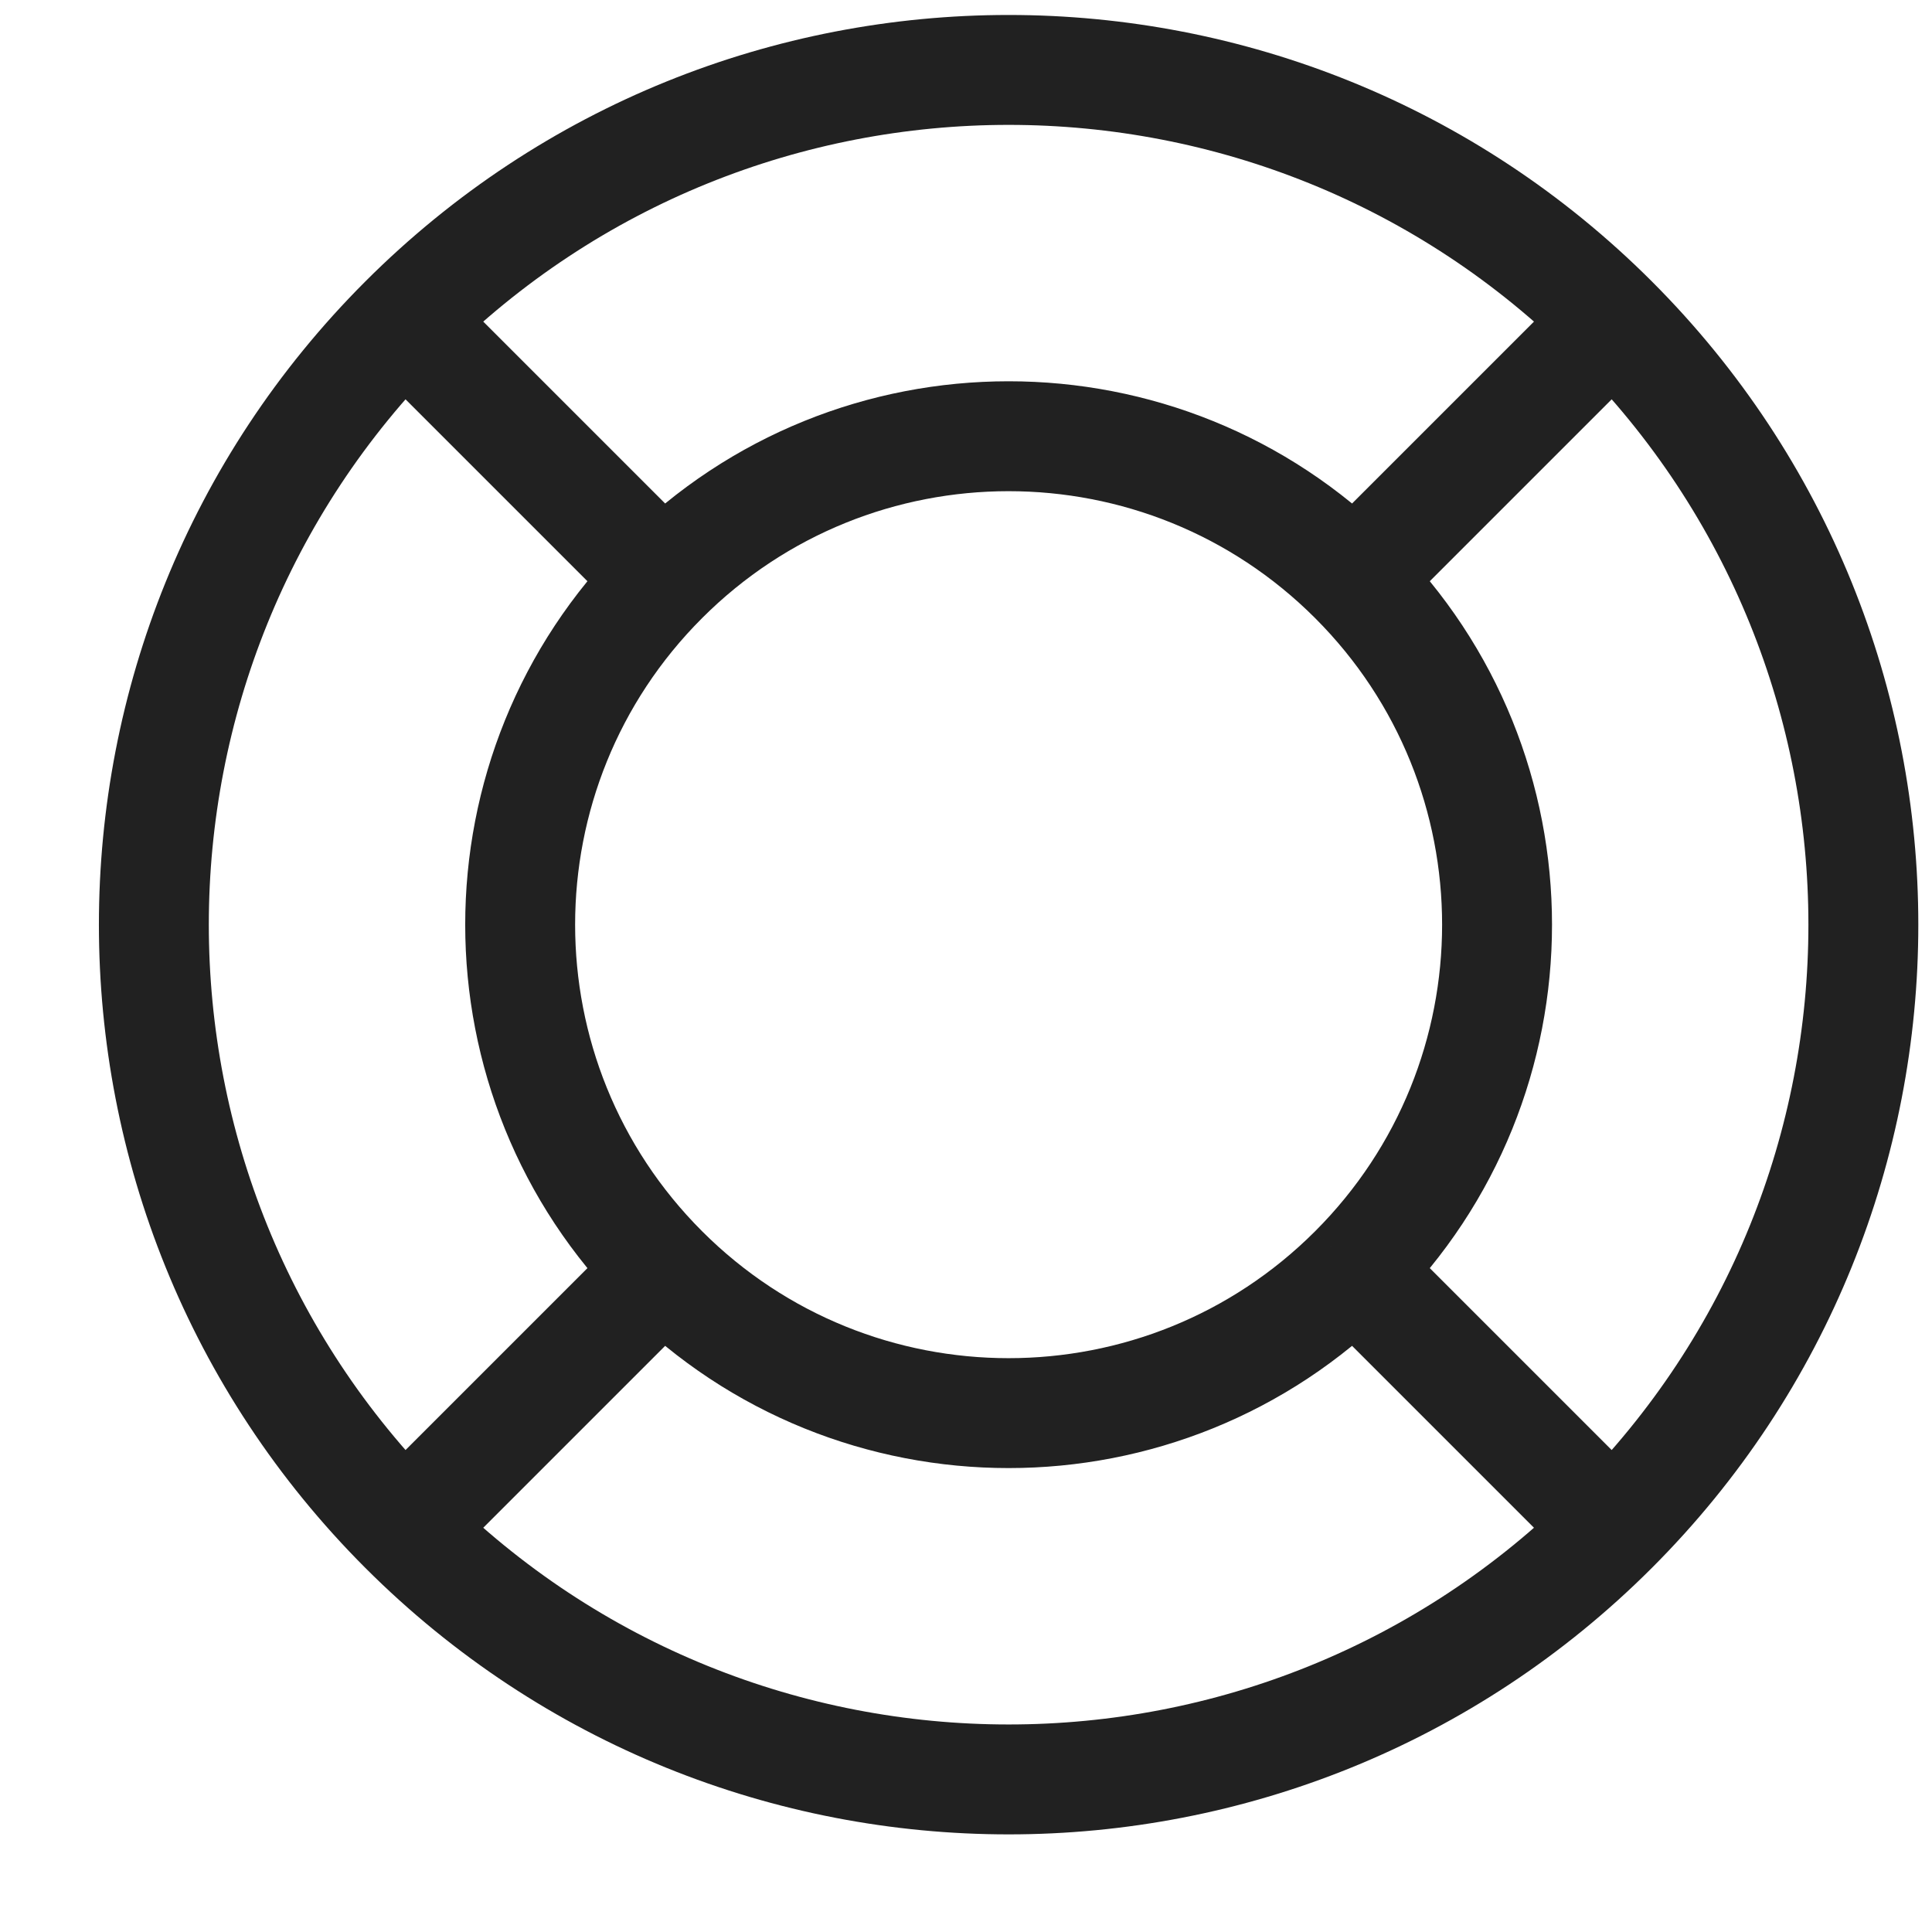
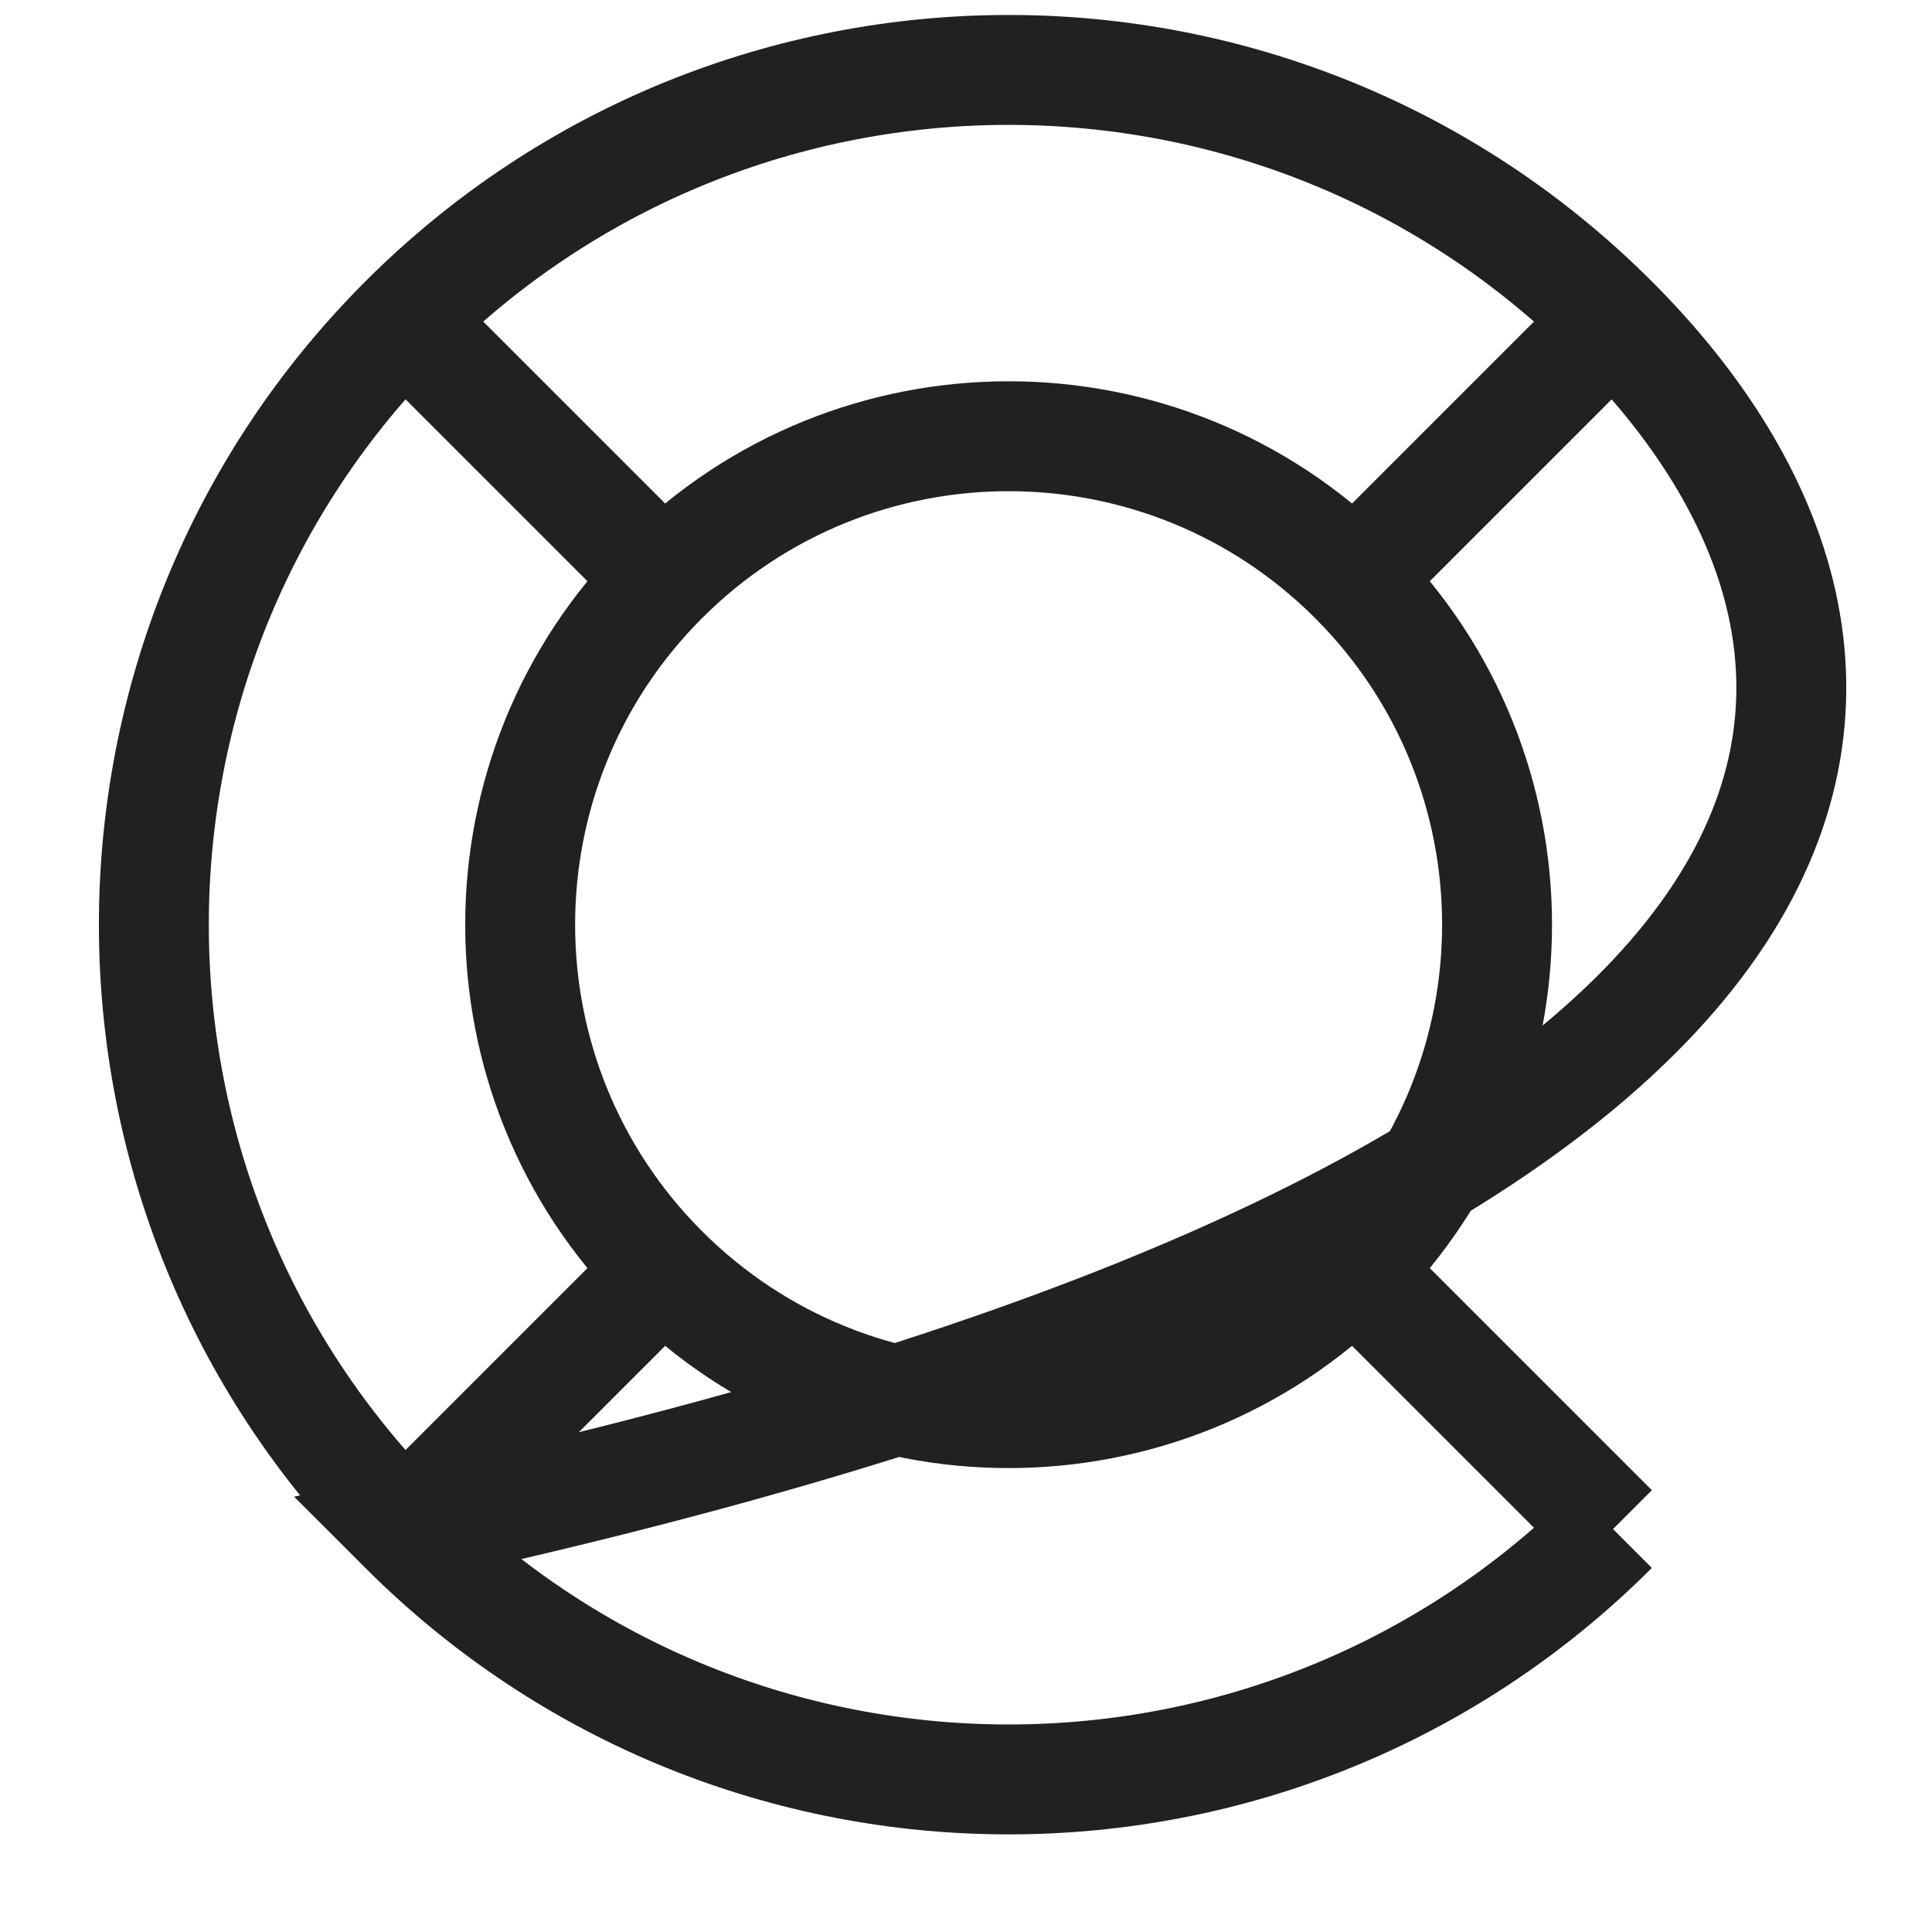
<svg xmlns="http://www.w3.org/2000/svg" width="18" height="18" viewBox="0 0 18 18" fill="none">
-   <path d="M12.615 11.833C10.838 13.61 7.956 13.61 6.179 11.833M12.615 11.833C14.392 10.056 14.392 7.174 12.615 5.397M12.615 11.833L15.028 14.246M6.179 11.833C4.402 10.056 4.402 7.174 6.179 5.397M6.179 11.833L3.766 14.246M12.615 5.397C10.838 3.62 7.956 3.62 6.179 5.397M12.615 5.397L15.028 2.984M6.179 5.397L3.766 2.984M15.028 14.246C11.918 17.356 6.876 17.356 3.766 14.246M15.028 14.246C18.138 11.136 18.138 6.094 15.028 2.984M3.766 14.246C0.656 11.136 0.656 6.094 3.766 2.984M15.028 2.984C11.918 -0.126 6.876 -0.126 3.766 2.984" stroke="#212121" stroke-width="1.024" />
+   <path d="M12.615 11.833C10.838 13.61 7.956 13.61 6.179 11.833M12.615 11.833C14.392 10.056 14.392 7.174 12.615 5.397M12.615 11.833L15.028 14.246M6.179 11.833C4.402 10.056 4.402 7.174 6.179 5.397M6.179 11.833L3.766 14.246M12.615 5.397C10.838 3.62 7.956 3.62 6.179 5.397M12.615 5.397L15.028 2.984M6.179 5.397L3.766 2.984M15.028 14.246C11.918 17.356 6.876 17.356 3.766 14.246C18.138 11.136 18.138 6.094 15.028 2.984M3.766 14.246C0.656 11.136 0.656 6.094 3.766 2.984M15.028 2.984C11.918 -0.126 6.876 -0.126 3.766 2.984" stroke="#212121" stroke-width="1.024" />
</svg>